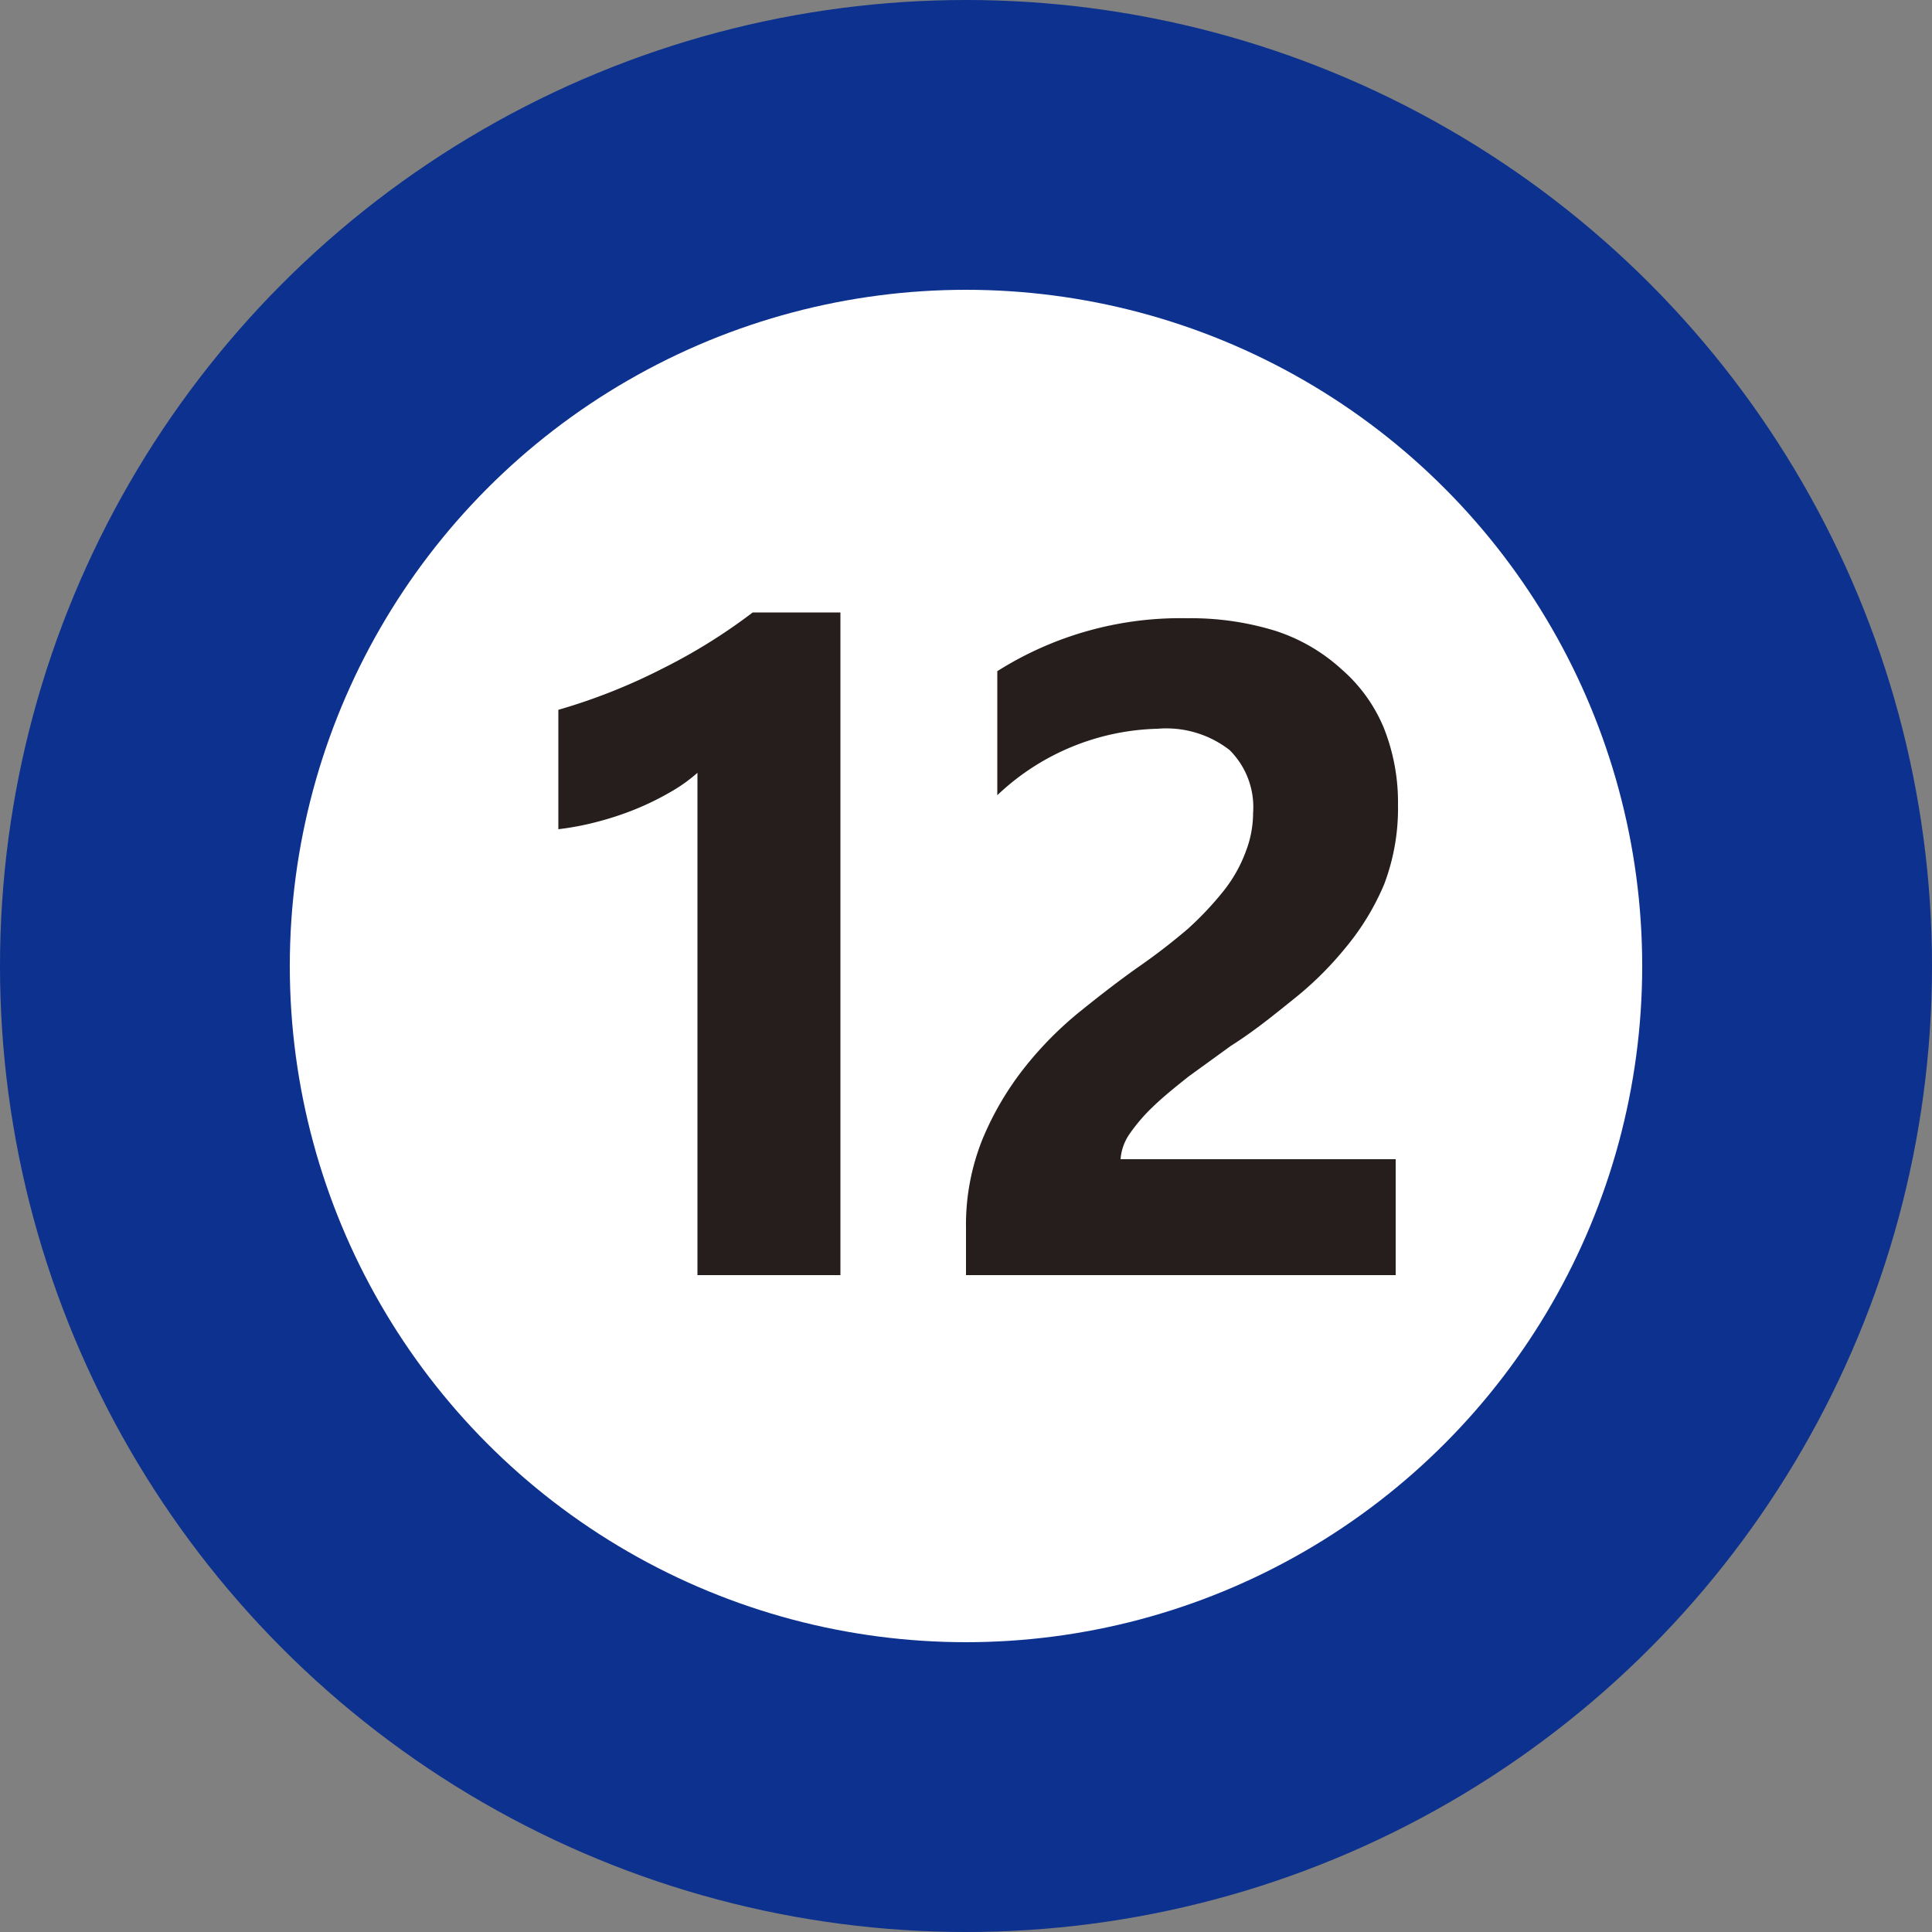
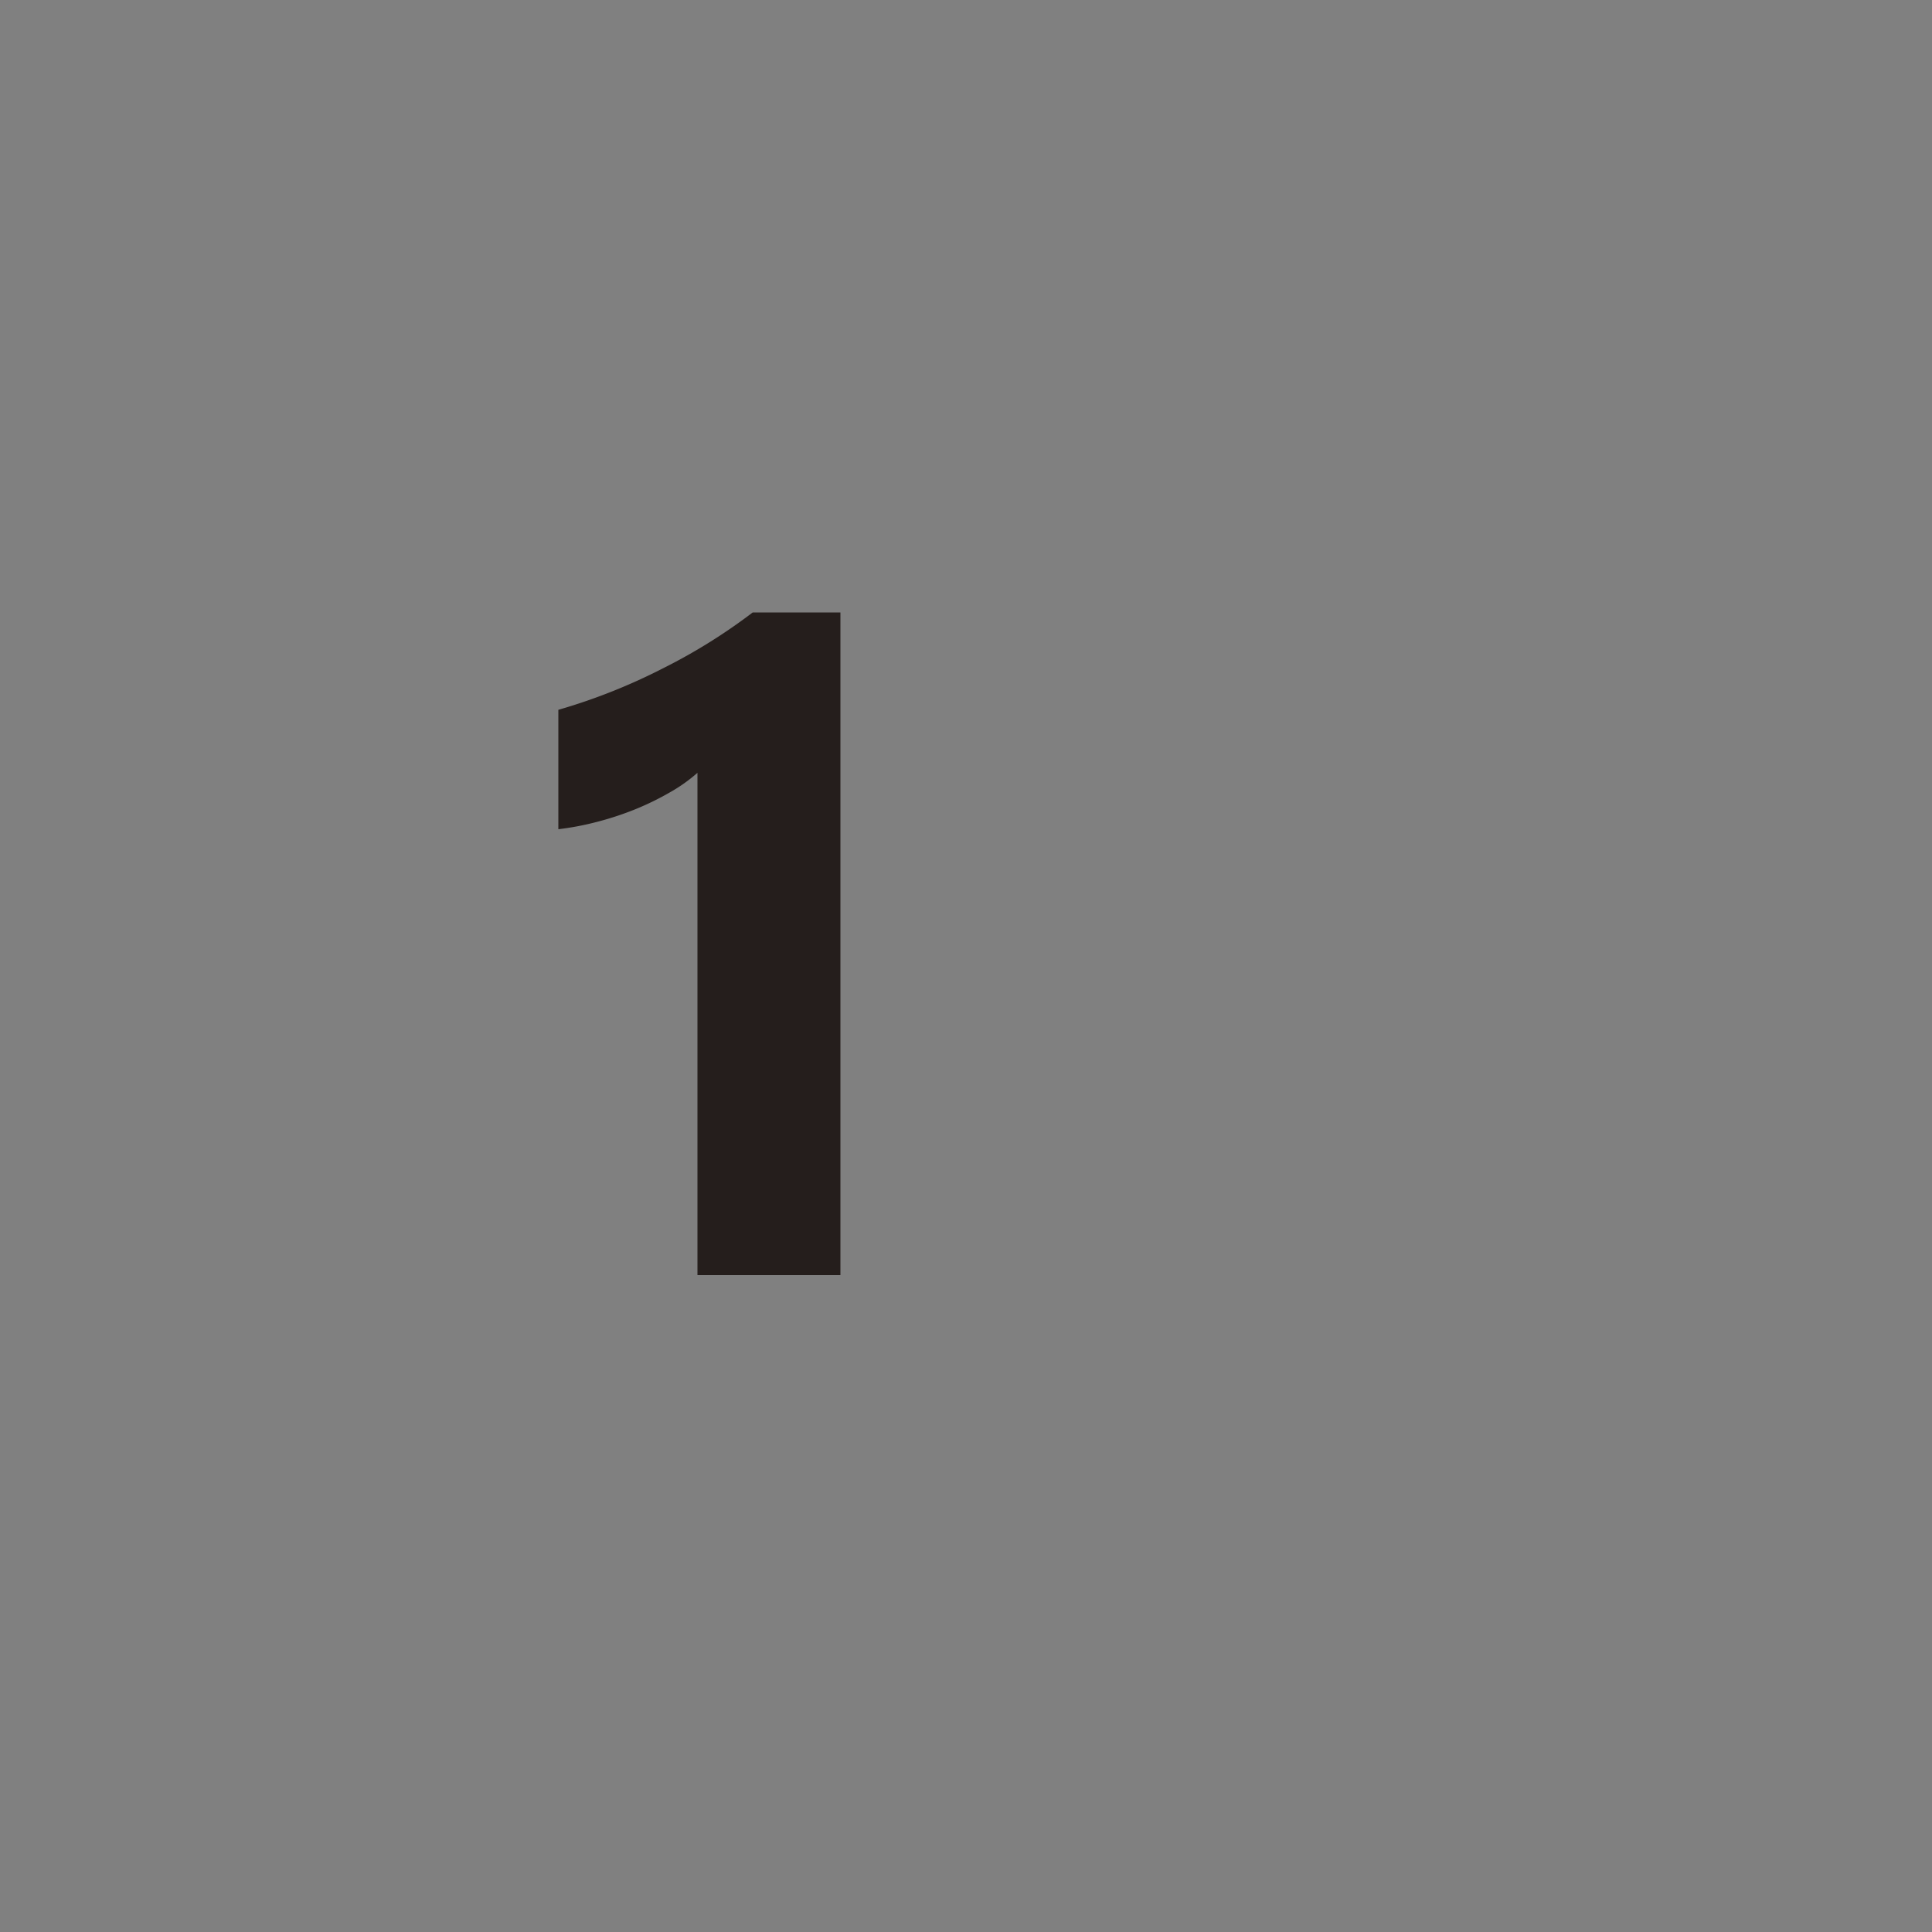
<svg xmlns="http://www.w3.org/2000/svg" viewBox="0 0 50 50">
  <rect x="0" y="0" width="50" height="50" fill="#808080" stroke="none" />
  <defs>
    <style>
      .cls-1 {
        fill: #0c318e;
      }

      .cls-2 {
        fill: #fff;
      }

      .cls-3 {
        fill: #251e1c;
      }
    </style>
  </defs>
  <g id="レイヤー_2" data-name="レイヤー 2">
    <g id="番号ピン">
      <g>
        <g>
-           <circle class="cls-1" cx="25" cy="25" r="25" />
-           <circle class="cls-2" cx="25" cy="25" r="17.5" />
-         </g>
+           </g>
        <g>
          <path class="cls-3" d="M21.75,15.85V33h-3.7V20a4.15,4.15,0,0,1-.72.51,7.19,7.19,0,0,1-.88.43,7.91,7.91,0,0,1-1,.33,7.32,7.32,0,0,1-1,.19V18.37a15.12,15.12,0,0,0,2.72-1.08,14.6,14.6,0,0,0,2.31-1.44Z" />
-           <path class="cls-3" d="M29,30h7.12V33H25V31.77a5.92,5.92,0,0,1,.44-2.32,7.84,7.84,0,0,1,1.09-1.84,9.28,9.28,0,0,1,1.43-1.44c.52-.42,1-.79,1.48-1.13a16.07,16.07,0,0,0,1.3-1,8.36,8.36,0,0,0,.94-1,3.68,3.68,0,0,0,.56-1,2.78,2.78,0,0,0,.19-1,2.08,2.08,0,0,0-.61-1.63,2.67,2.67,0,0,0-1.86-.55,6.24,6.24,0,0,0-4.15,1.72V17.37A8.87,8.87,0,0,1,30.73,16a7.4,7.4,0,0,1,2.29.33,4.67,4.67,0,0,1,1.71,1,4.07,4.07,0,0,1,1.08,1.5,5.21,5.21,0,0,1,.37,2,5.53,5.53,0,0,1-.36,2.06,6.51,6.51,0,0,1-1,1.64,8.76,8.76,0,0,1-1.37,1.35c-.51.41-1,.81-1.6,1.19l-1.09.79c-.34.27-.65.52-.92.78a4.52,4.52,0,0,0-.63.74A1.32,1.32,0,0,0,29,30Z" />
        </g>
      </g>
    </g>
  </g>
</svg>